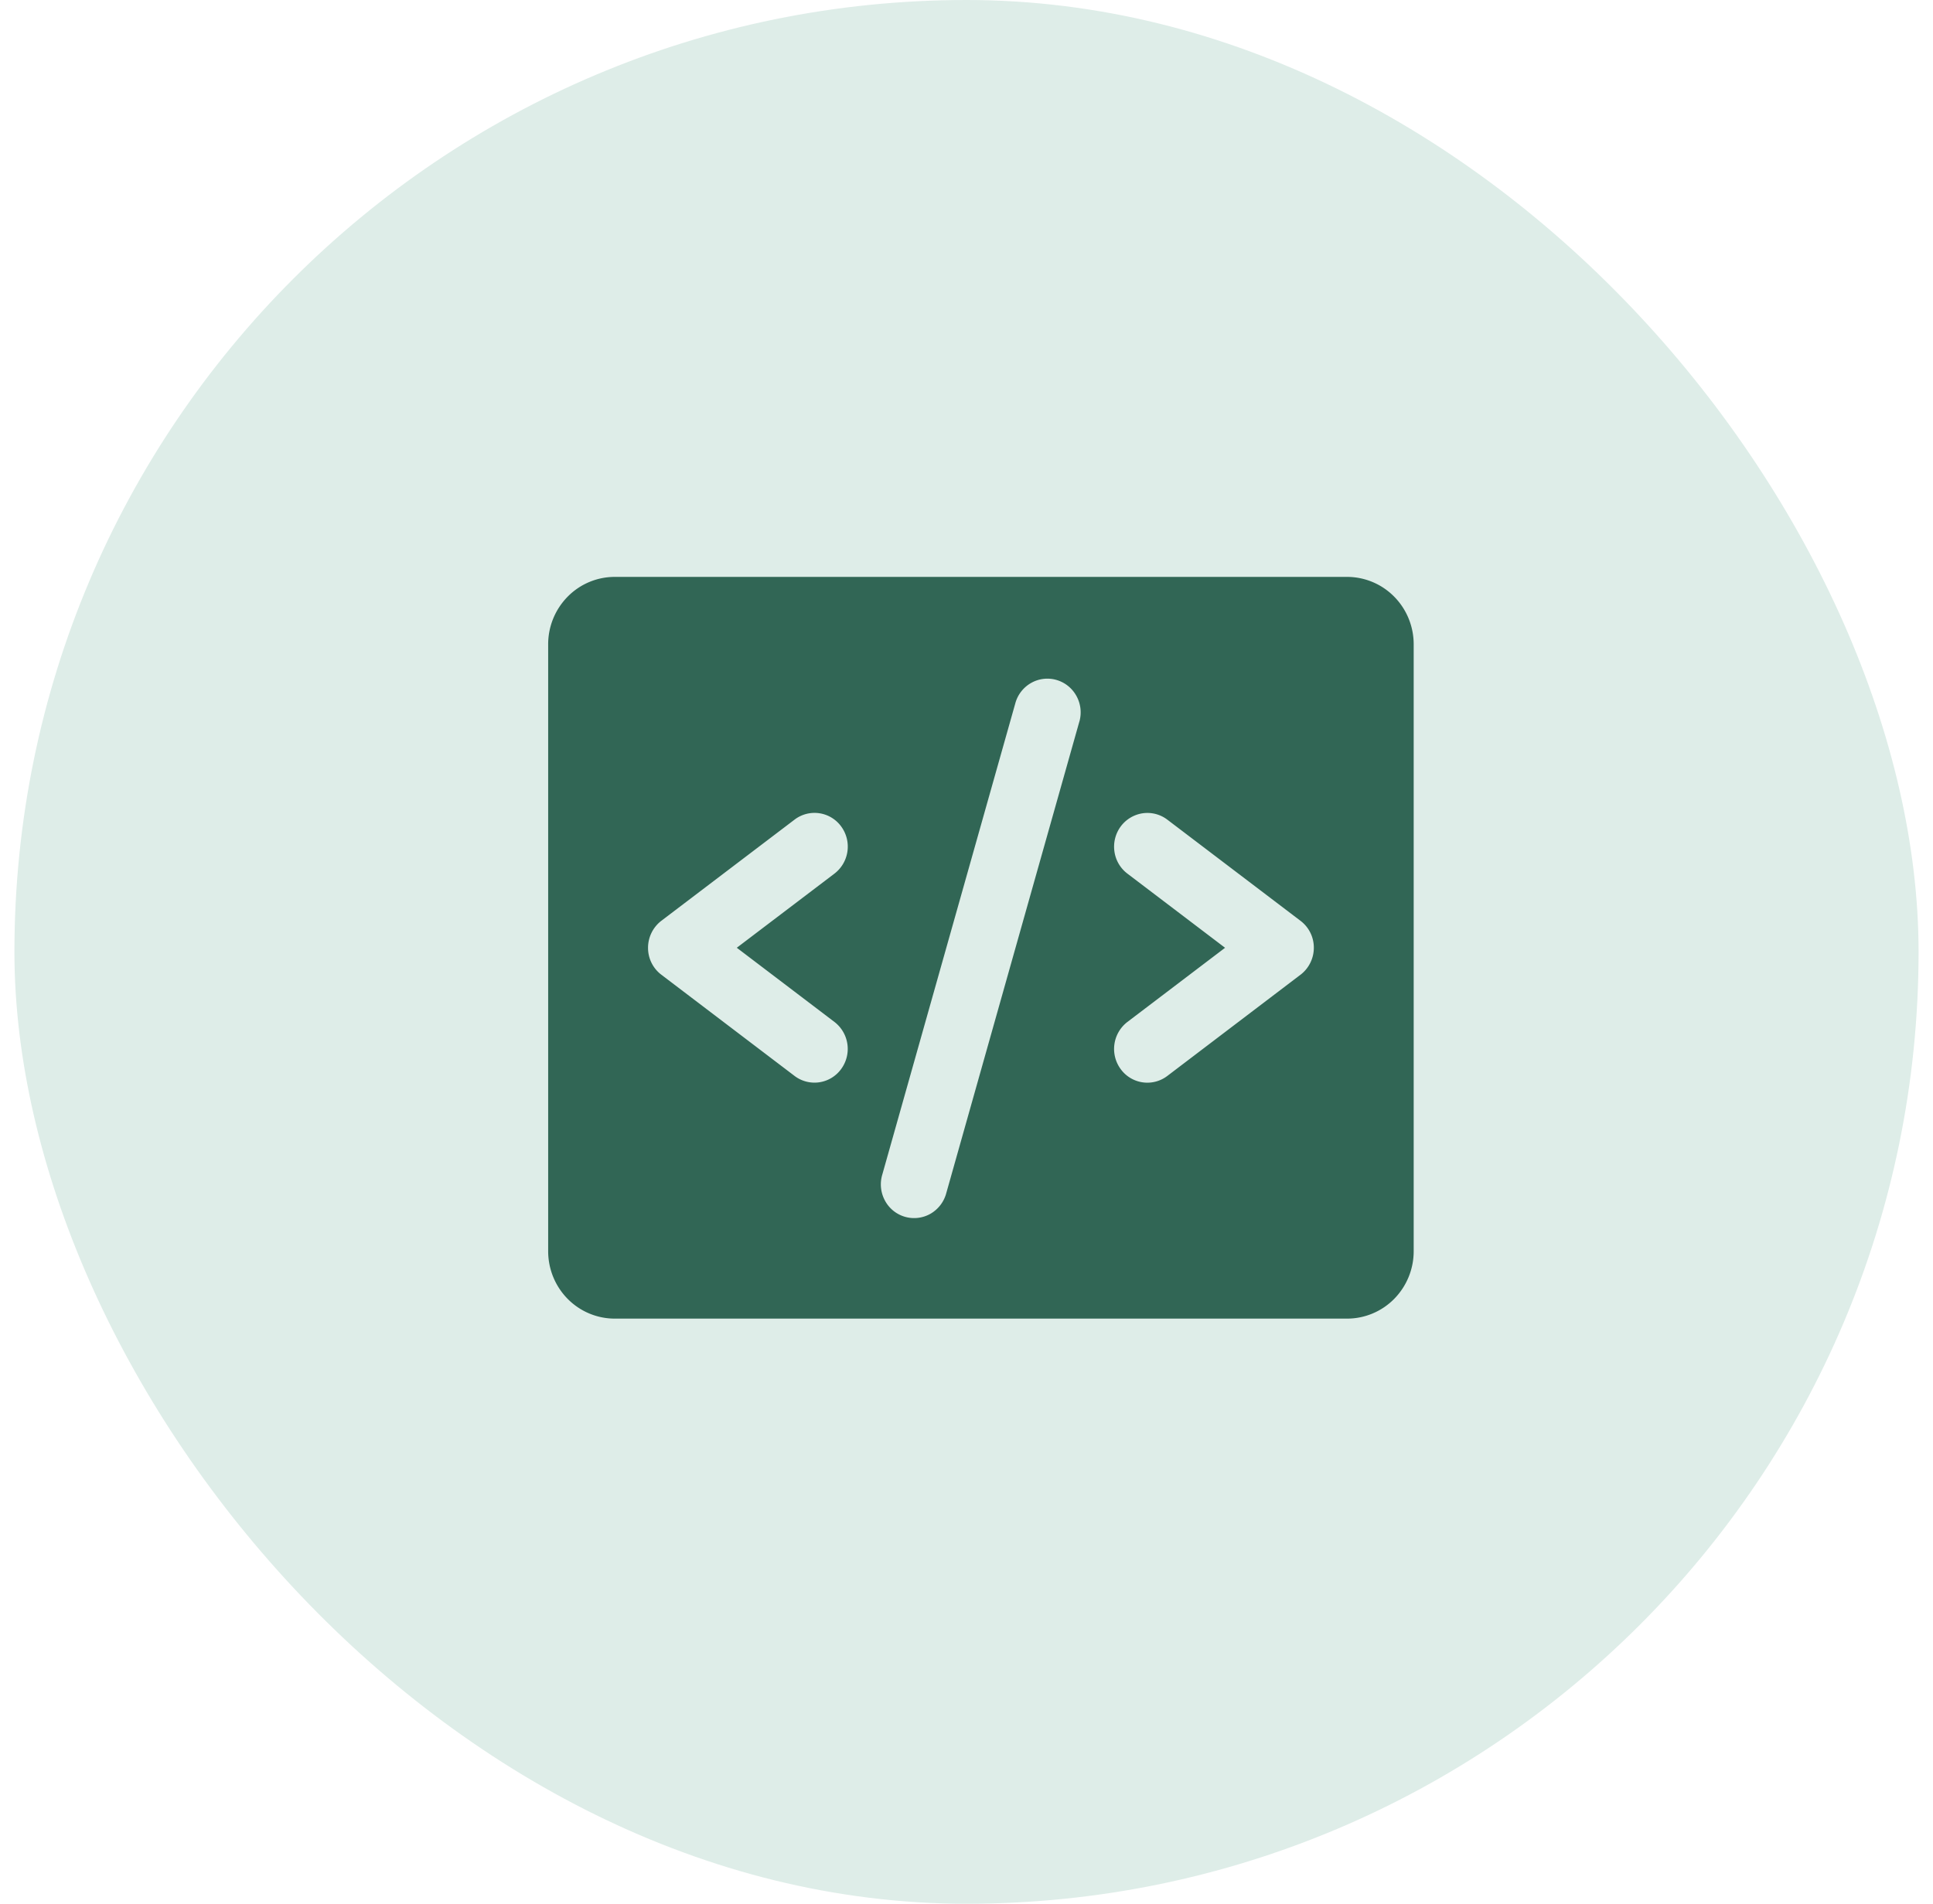
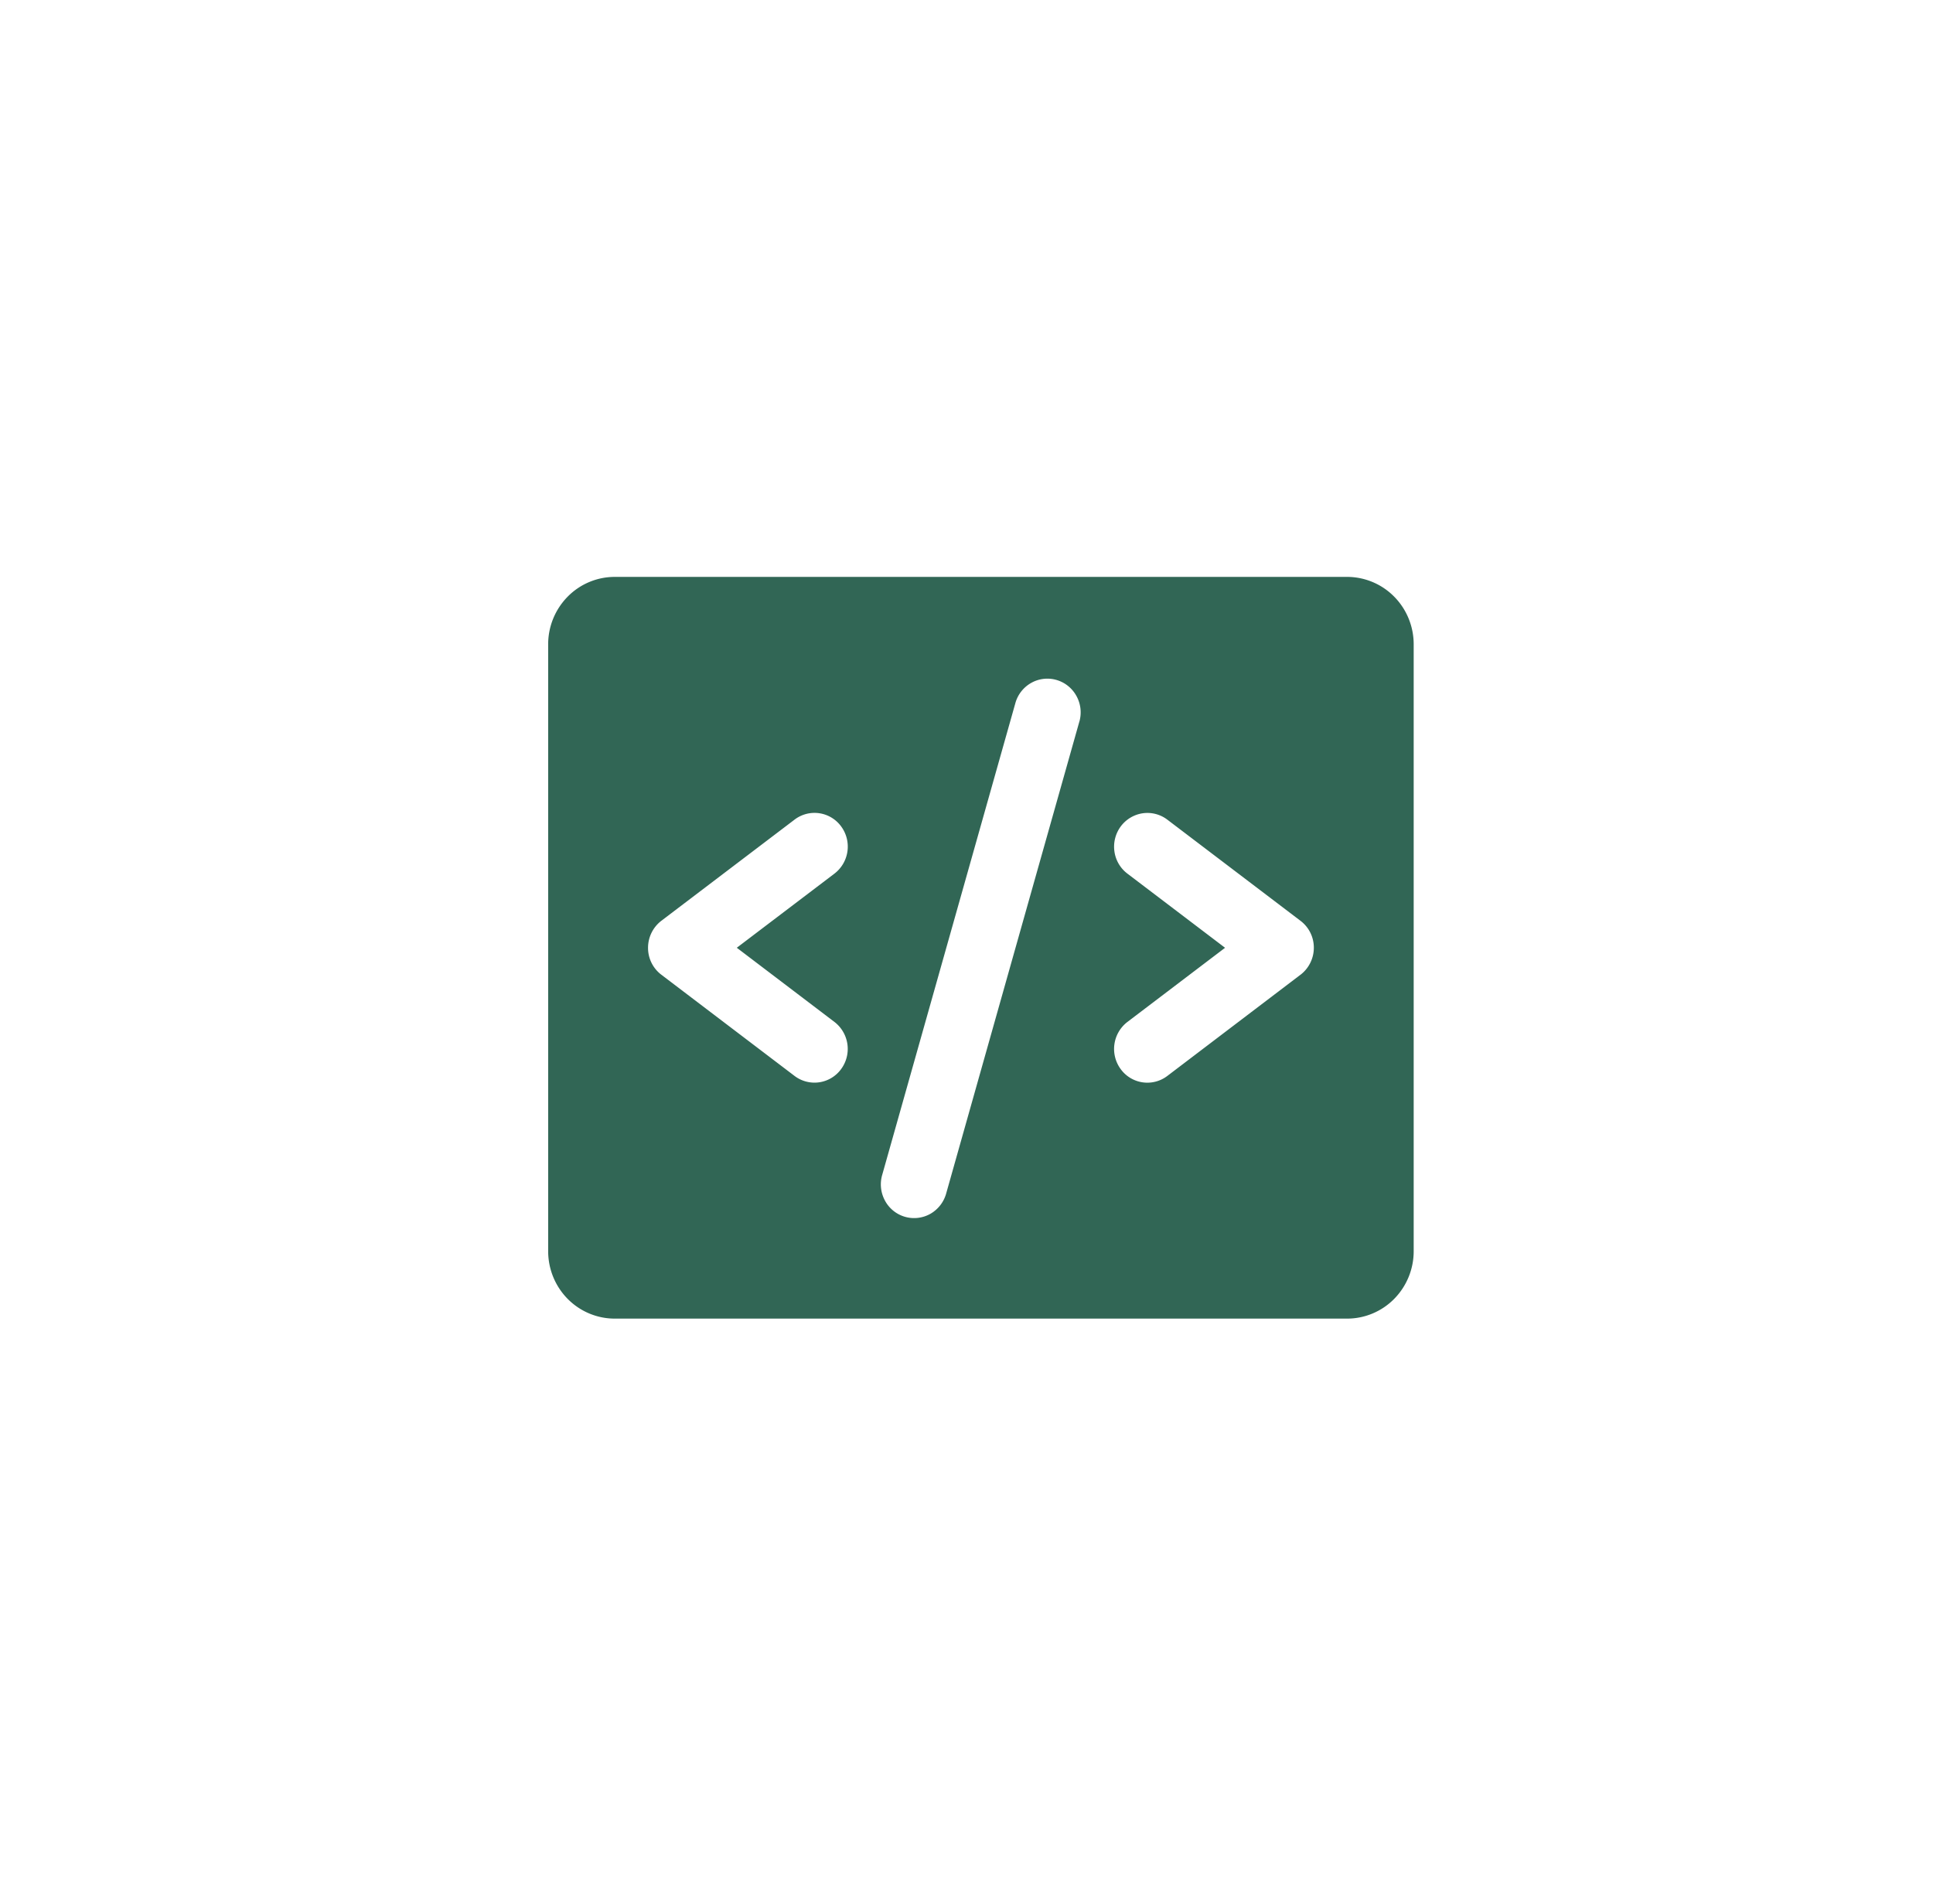
<svg xmlns="http://www.w3.org/2000/svg" width="67" height="66" viewBox="0 0 67 66" fill="none">
-   <rect x=".5" width="66" height="66" rx="33" fill="#DEEDE8" />
  <path d="M46.692 20H21.308c-.612 0-1.2.246-1.632.685A2.353 2.353 0 0 0 19 22.338v21.039c0 .62.243 1.214.676 1.653.433.438 1.02.684 1.632.684h25.384c.612 0 1.2-.246 1.632-.684A2.353 2.353 0 0 0 49 43.377v-21.04c0-.62-.243-1.214-.676-1.652A2.293 2.293 0 0 0 46.692 20zM28.923 35.429a1.18 1.18 0 0 1 .23 1.636 1.142 1.142 0 0 1-1.615.234l-4.615-3.507a1.165 1.165 0 0 1-.461-.935 1.18 1.18 0 0 1 .461-.935l4.616-3.506a1.142 1.142 0 0 1 1.615.233 1.18 1.18 0 0 1-.23 1.637l-3.386 2.571 3.385 2.572zm8.494-10.432L32.8 41.36a1.174 1.174 0 0 1-.545.717 1.146 1.146 0 0 1-1.584-.459 1.18 1.18 0 0 1-.089-.9L35.2 24.354c.088-.293.287-.538.552-.684a1.14 1.14 0 0 1 .868-.097c.29.084.537.28.686.547.15.266.19.58.112.877zm7.66 8.795L40.462 37.3a1.142 1.142 0 0 1-1.616-.234 1.18 1.18 0 0 1 .23-1.636l3.386-2.572-3.385-2.571a1.165 1.165 0 0 1-.45-.77 1.184 1.184 0 0 1 .22-.867 1.159 1.159 0 0 1 .76-.455 1.14 1.14 0 0 1 .855.222l4.615 3.506a1.165 1.165 0 0 1 .462.935 1.18 1.18 0 0 1-.462.935z" fill="#316655" />
</svg>